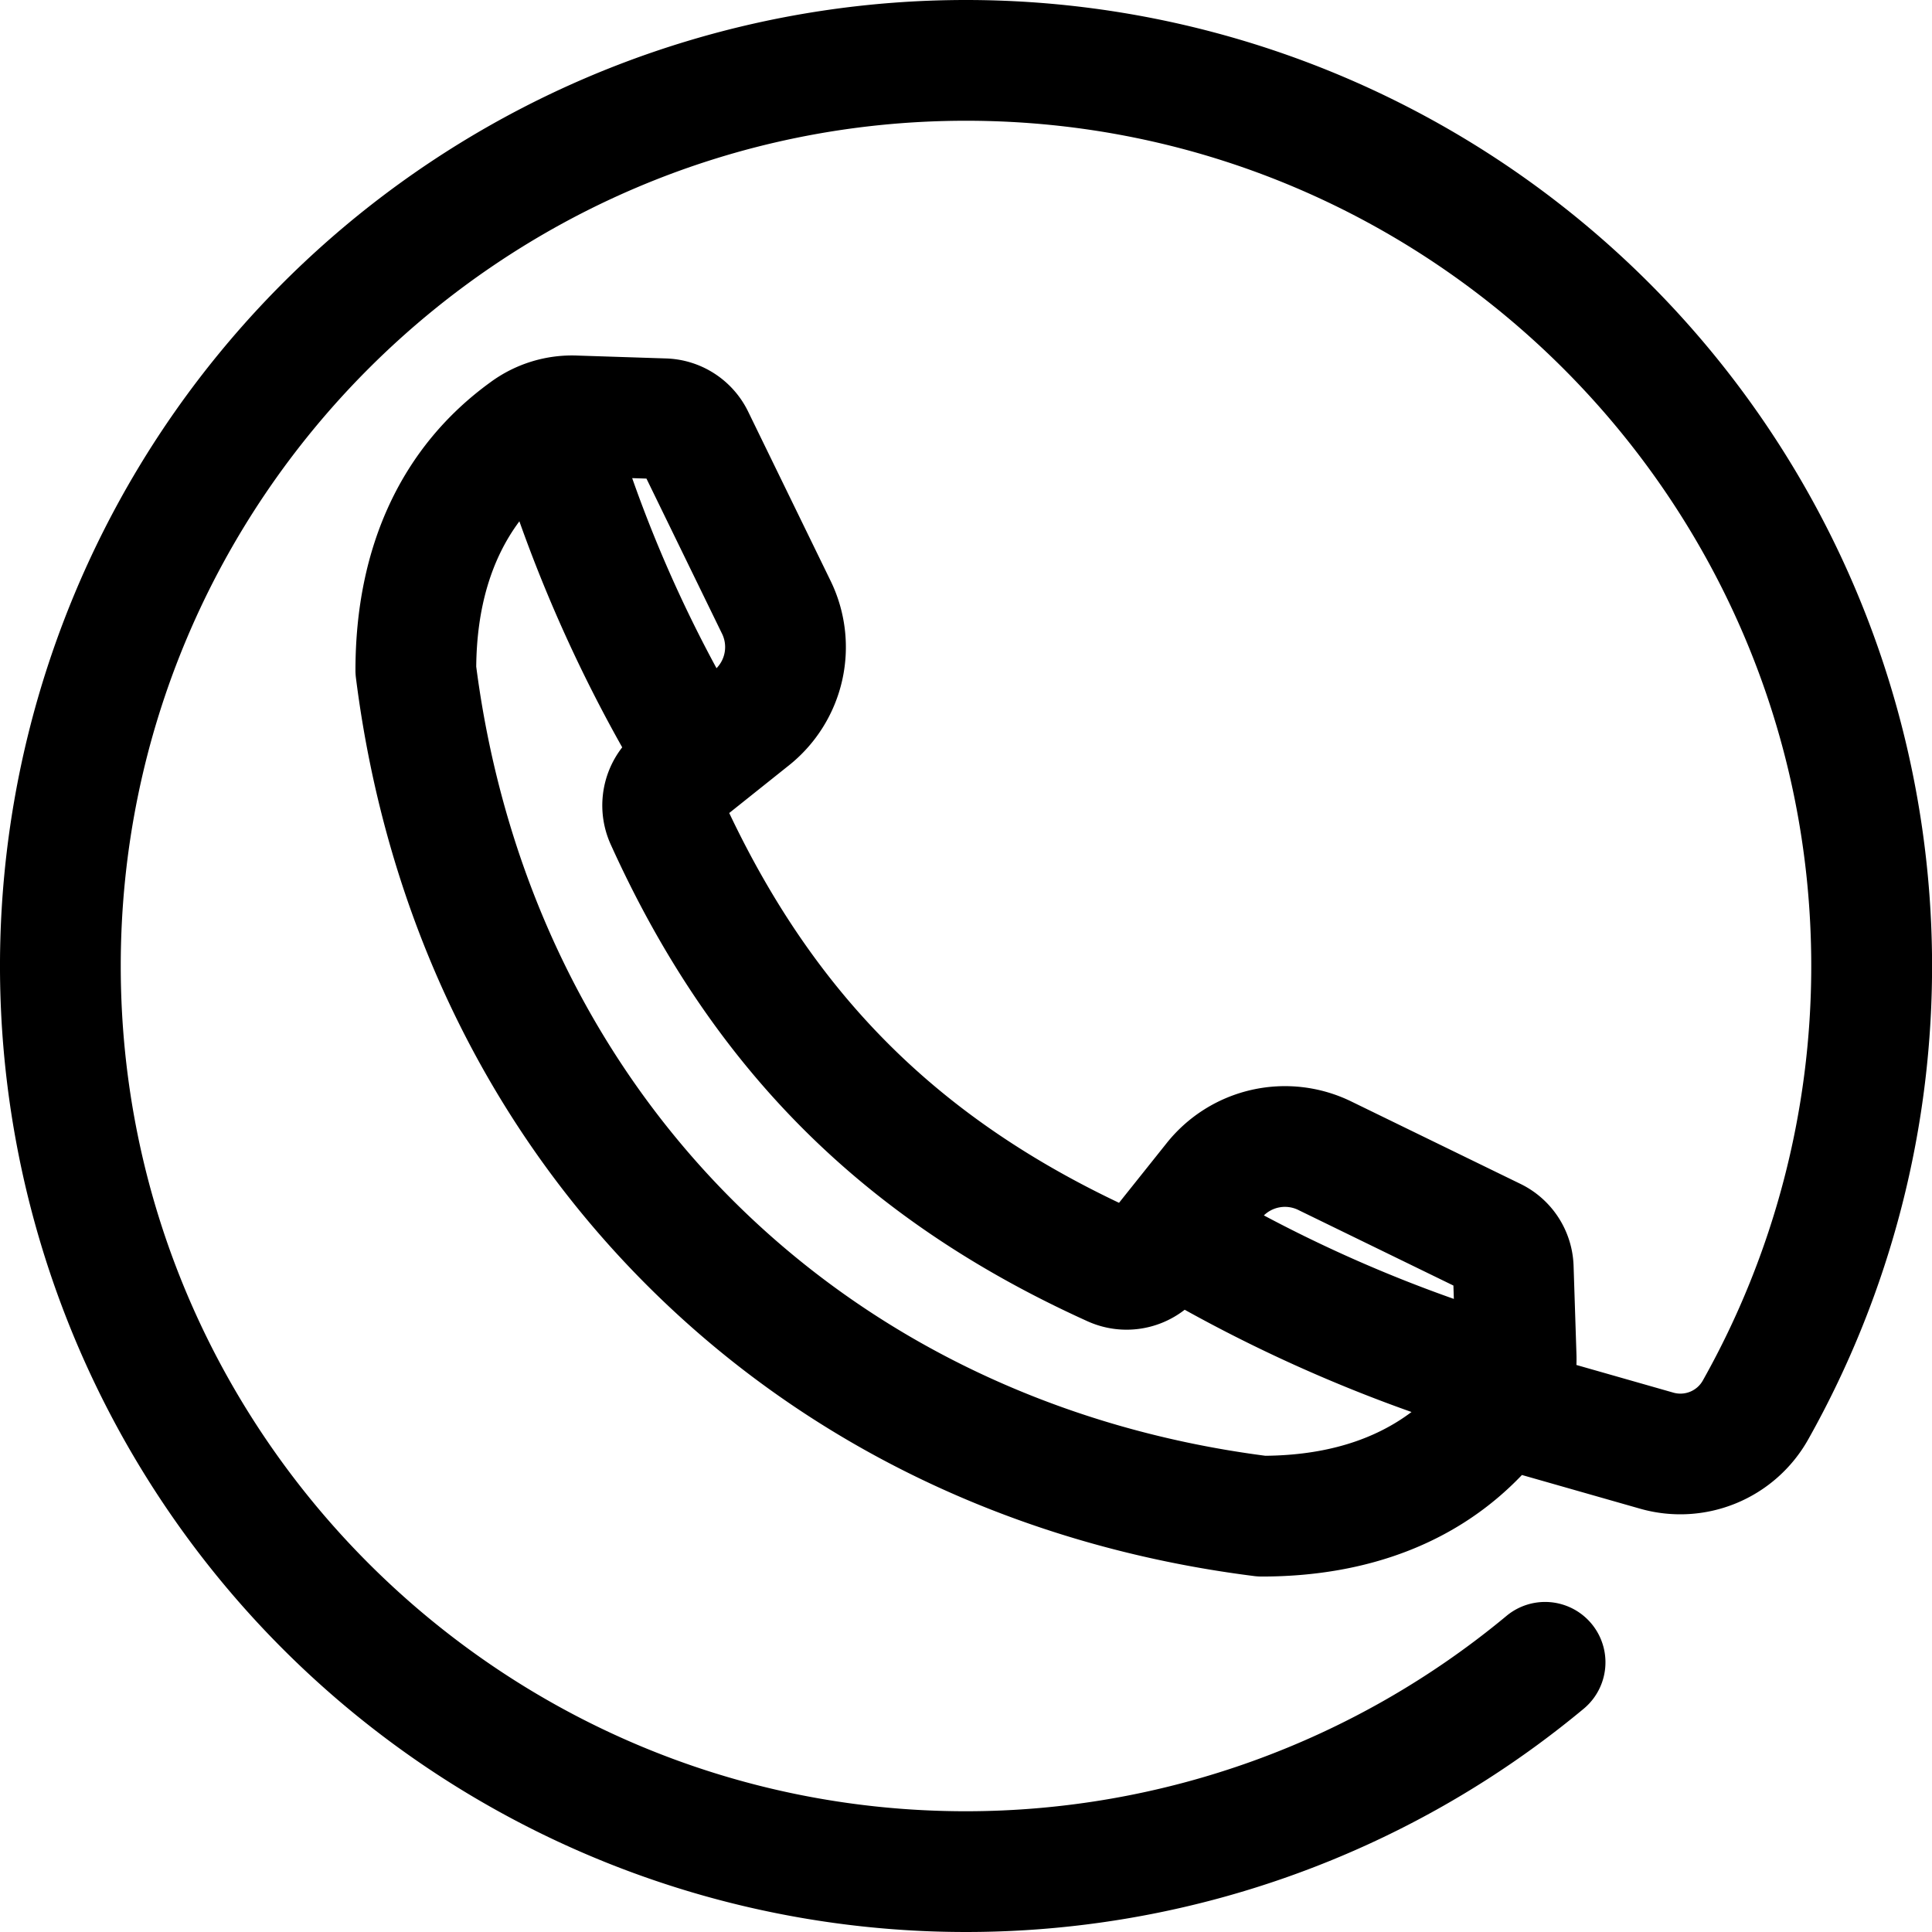
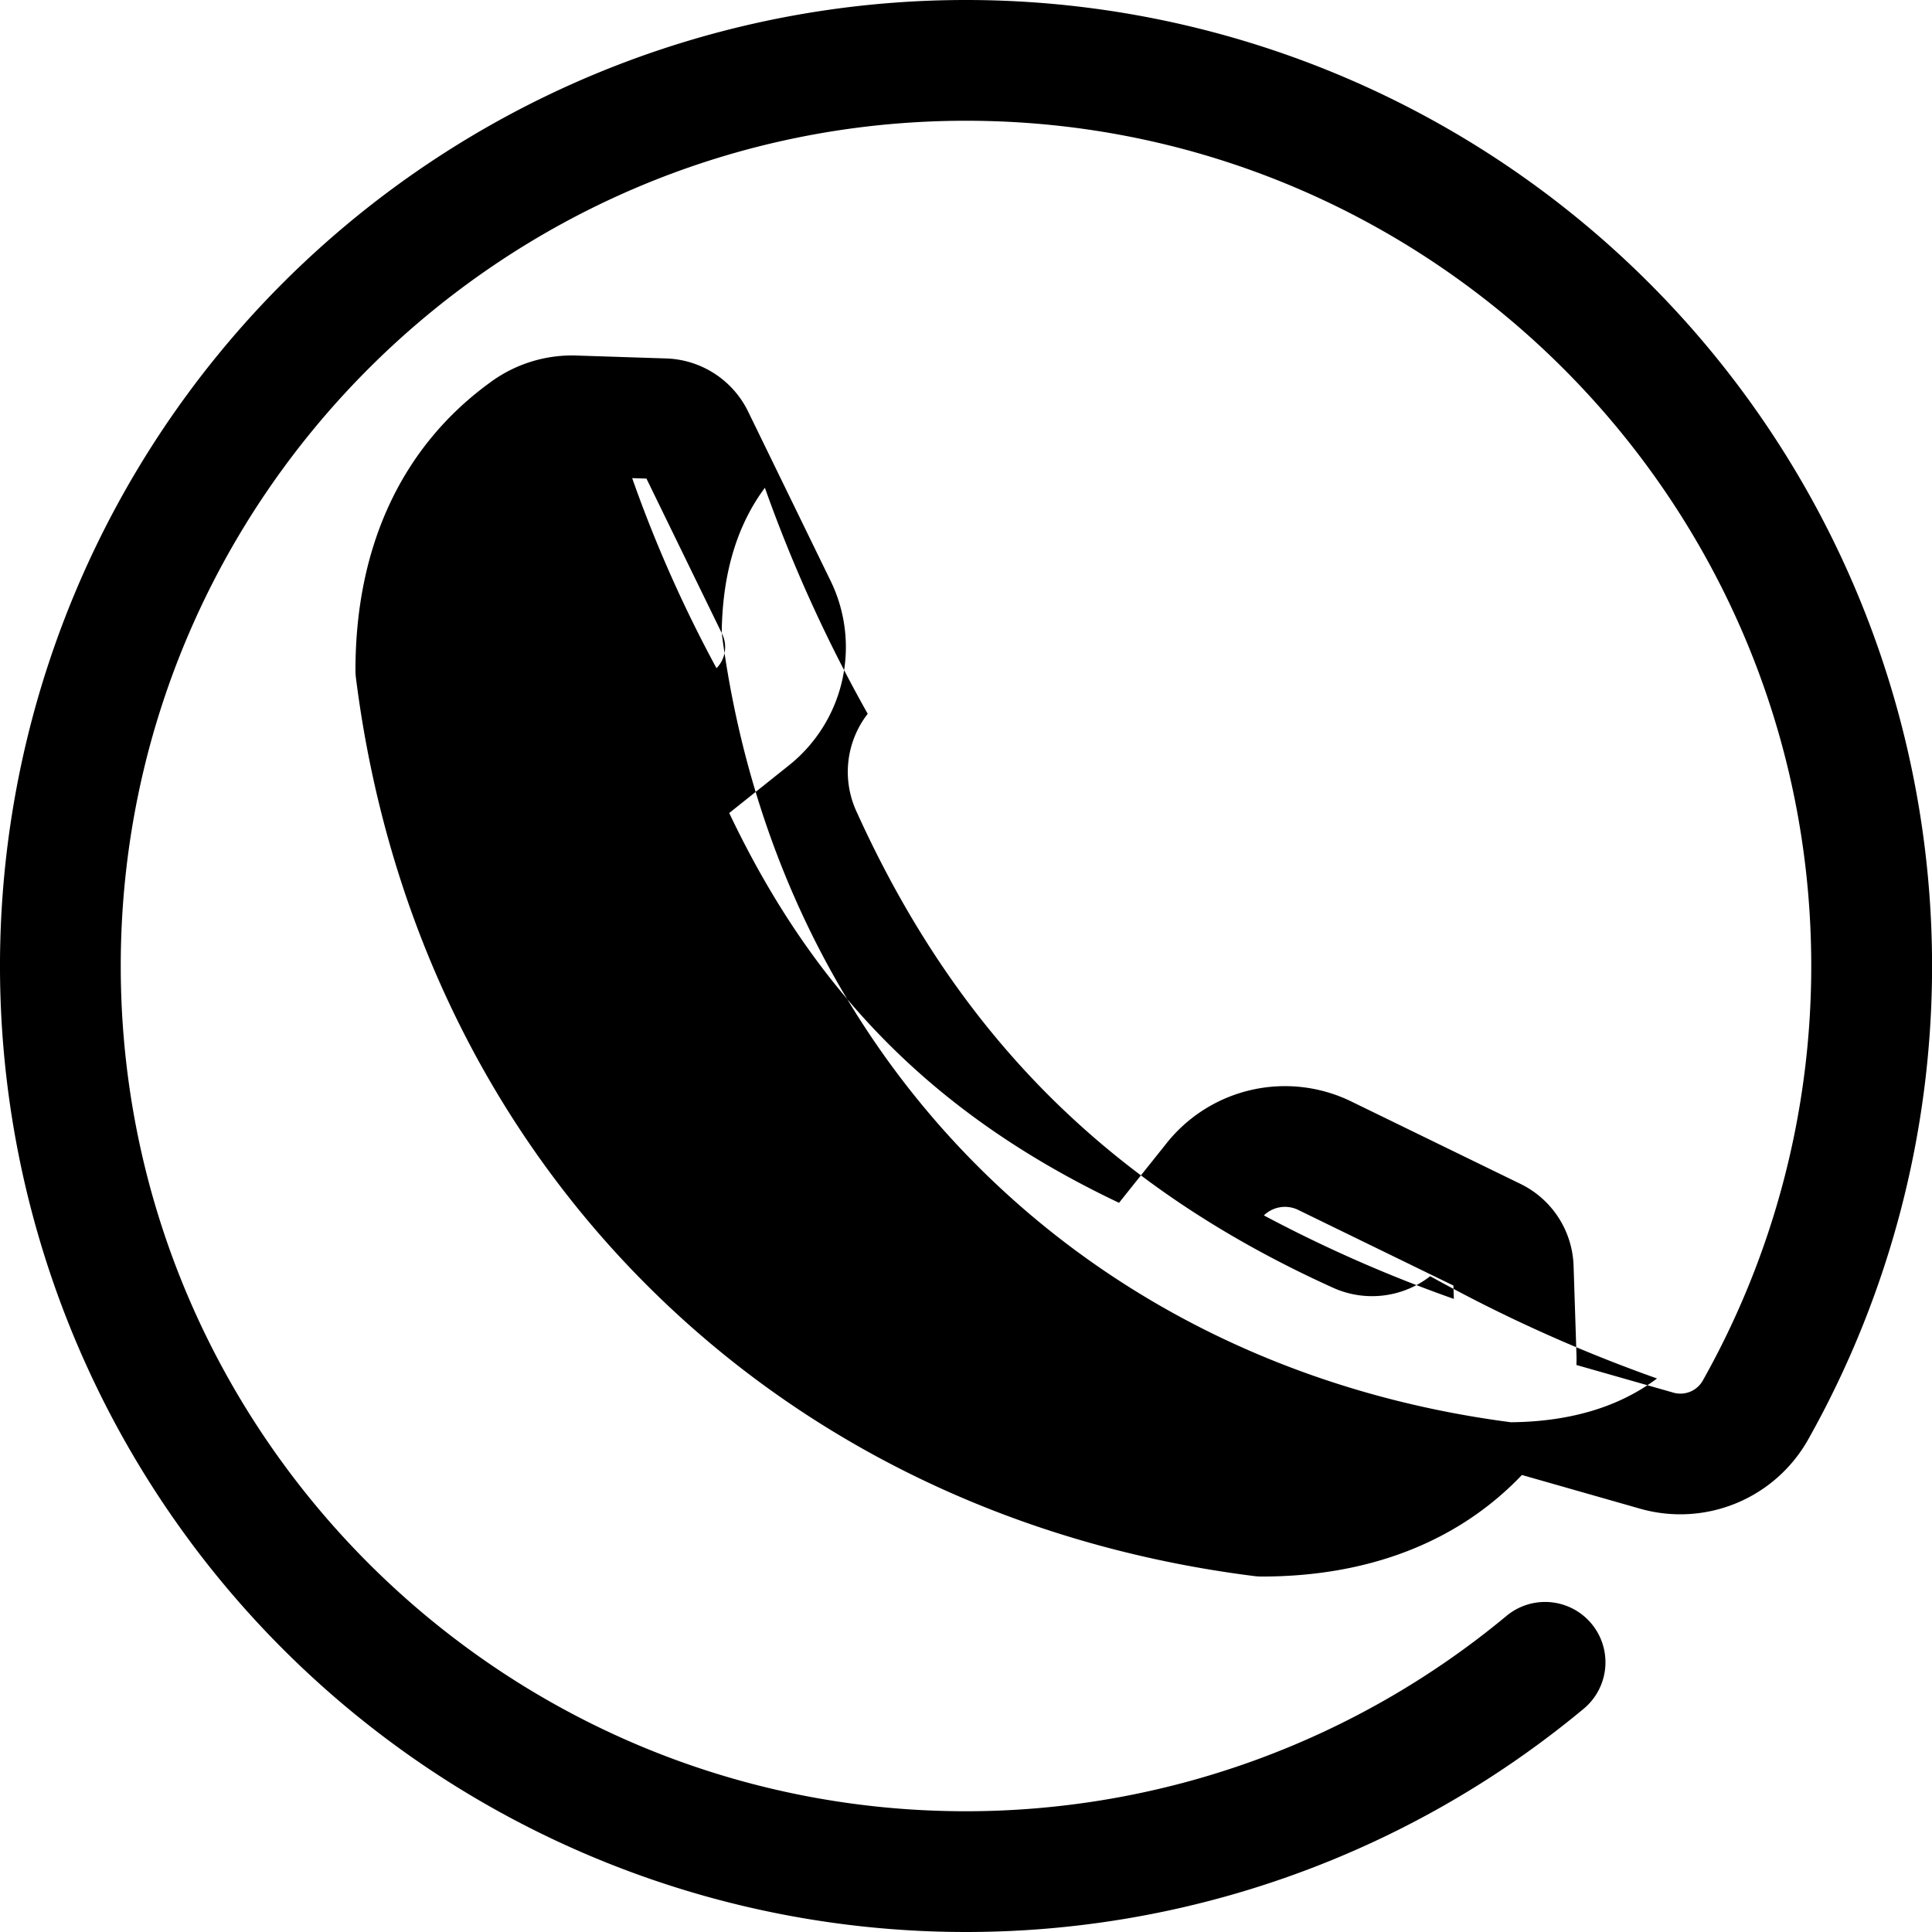
<svg xmlns="http://www.w3.org/2000/svg" id="Layer_1" height="512" viewBox="0 0 512 512" width="512" data-name="Layer 1">
-   <path d="m256 0a256 256 0 0 0 -181.02 437.02 256.015 256.015 0 0 0 344.72 15.811 16 16 0 0 0 -20.474-24.594 224.255 224.255 0 0 1 -143.226 51.763c-123.514 0-224-100.486-224-224s100.486-224 224-224 224 100.486 224 224a224.067 224.067 0 0 1 -28.663 109.722 6.811 6.811 0 0 1 -8.021 3.3l-25.549-7.289c.034-.918.042-1.843.011-2.778l-.761-23.454a25.056 25.056 0 0 0 -14.1-21.768l-44.674-21.764a40.085 40.085 0 0 0 -49.168 11.1l-12.523 15.689c-48.227-22.907-80.392-55.07-103.3-103.3l15.69-12.523a40.088 40.088 0 0 0 11.094-49.168l-21.764-44.675a25.059 25.059 0 0 0 -21.766-14.1l-23.457-.762a36.478 36.478 0 0 0 -23.1 7.084c-23.388 16.956-35.749 43.354-35.749 76.331a15.975 15.975 0 0 0 .126 2c7.925 62.768 34.586 118.415 77.1 160.927s98.16 69.173 160.927 77.1a16 16 0 0 0 2 .126c28.537 0 52.14-9.263 68.975-26.91l31.207 8.9a38.88 38.88 0 0 0 44.684-18.37 256.038 256.038 0 0 0 -223.219-381.418zm88.224 320.734 40.945 19.948.115 3.542a366.475 366.475 0 0 1 -50.344-22.13 8.026 8.026 0 0 1 9.284-1.36zm-152.958-152.958a8.028 8.028 0 0 1 -1.383 9.307 348.357 348.357 0 0 1 -22.349-50.374l3.784.123zm-65.061 8.886c.153-15.639 4-28.519 11.436-38.511a384.7 384.7 0 0 0 27.251 59.9 25.089 25.089 0 0 0 -3.044 25.743c26.85 59.355 67 99.505 126.353 126.354a25.087 25.087 0 0 0 25.755-3.052 397.424 397.424 0 0 0 60.109 27.1c-10.023 7.543-22.974 11.447-38.726 11.6-112.56-14.642-194.493-96.575-209.134-209.134z" />
+   <path d="m256 0a256 256 0 0 0 -181.02 437.02 256.015 256.015 0 0 0 344.72 15.811 16 16 0 0 0 -20.474-24.594 224.255 224.255 0 0 1 -143.226 51.763c-123.514 0-224-100.486-224-224s100.486-224 224-224 224 100.486 224 224a224.067 224.067 0 0 1 -28.663 109.722 6.811 6.811 0 0 1 -8.021 3.3l-25.549-7.289c.034-.918.042-1.843.011-2.778l-.761-23.454a25.056 25.056 0 0 0 -14.1-21.768l-44.674-21.764a40.085 40.085 0 0 0 -49.168 11.1l-12.523 15.689c-48.227-22.907-80.392-55.07-103.3-103.3l15.69-12.523a40.088 40.088 0 0 0 11.094-49.168l-21.764-44.675a25.059 25.059 0 0 0 -21.766-14.1l-23.457-.762a36.478 36.478 0 0 0 -23.1 7.084c-23.388 16.956-35.749 43.354-35.749 76.331a15.975 15.975 0 0 0 .126 2c7.925 62.768 34.586 118.415 77.1 160.927s98.16 69.173 160.927 77.1a16 16 0 0 0 2 .126c28.537 0 52.14-9.263 68.975-26.91l31.207 8.9a38.88 38.88 0 0 0 44.684-18.37 256.038 256.038 0 0 0 -223.219-381.418zm88.224 320.734 40.945 19.948.115 3.542a366.475 366.475 0 0 1 -50.344-22.13 8.026 8.026 0 0 1 9.284-1.36zm-152.958-152.958a8.028 8.028 0 0 1 -1.383 9.307 348.357 348.357 0 0 1 -22.349-50.374l3.784.123zc.153-15.639 4-28.519 11.436-38.511a384.7 384.7 0 0 0 27.251 59.9 25.089 25.089 0 0 0 -3.044 25.743c26.85 59.355 67 99.505 126.353 126.354a25.087 25.087 0 0 0 25.755-3.052 397.424 397.424 0 0 0 60.109 27.1c-10.023 7.543-22.974 11.447-38.726 11.6-112.56-14.642-194.493-96.575-209.134-209.134z" />
</svg>